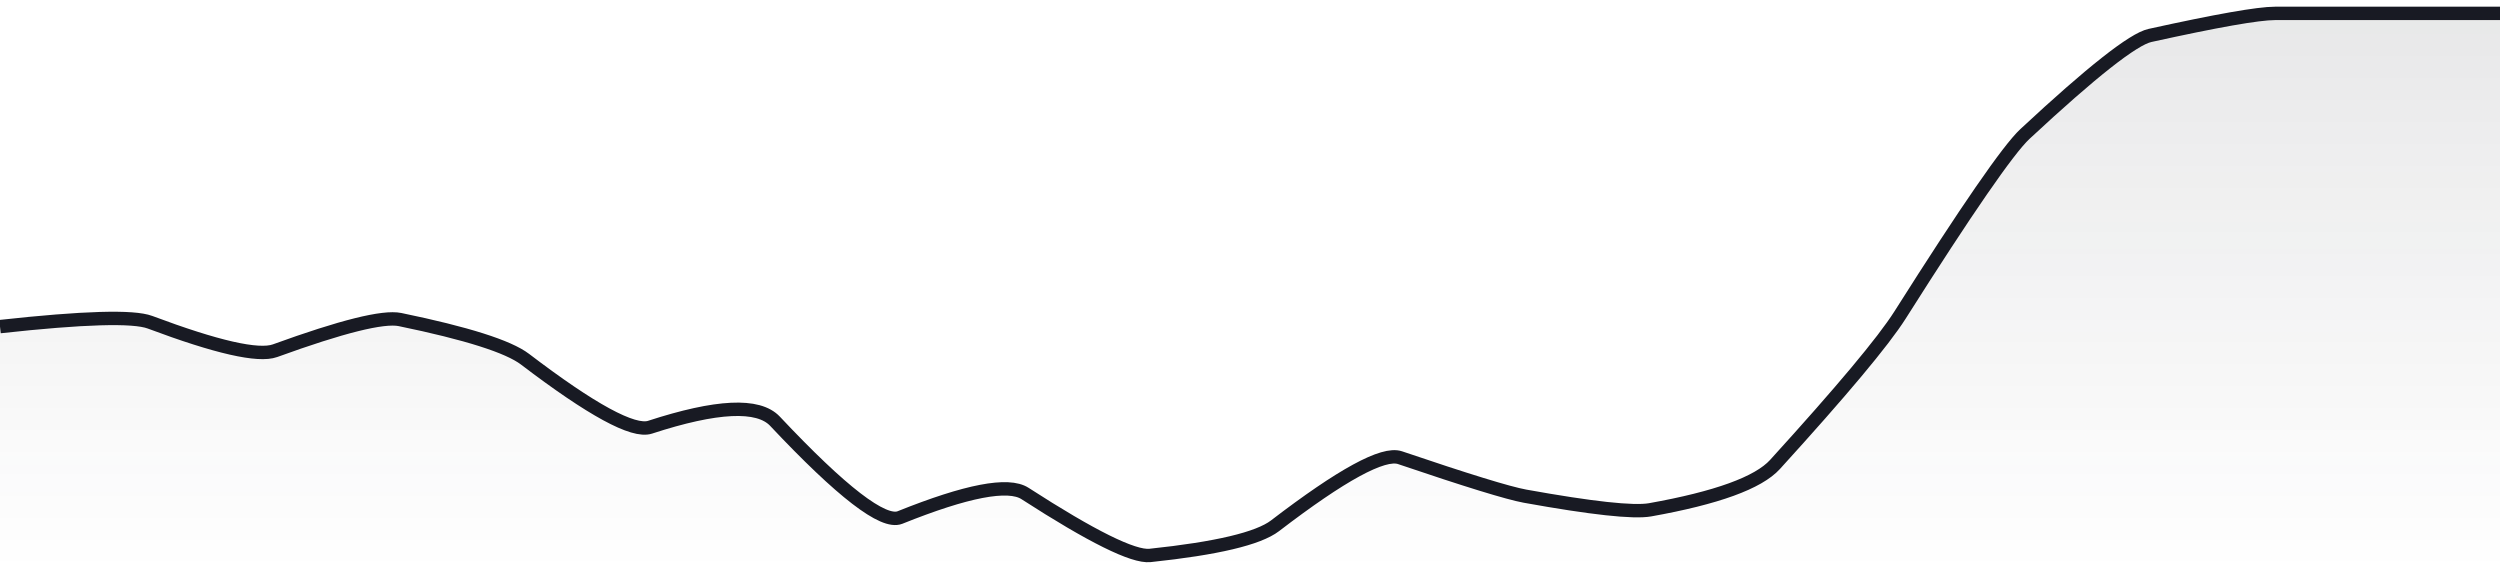
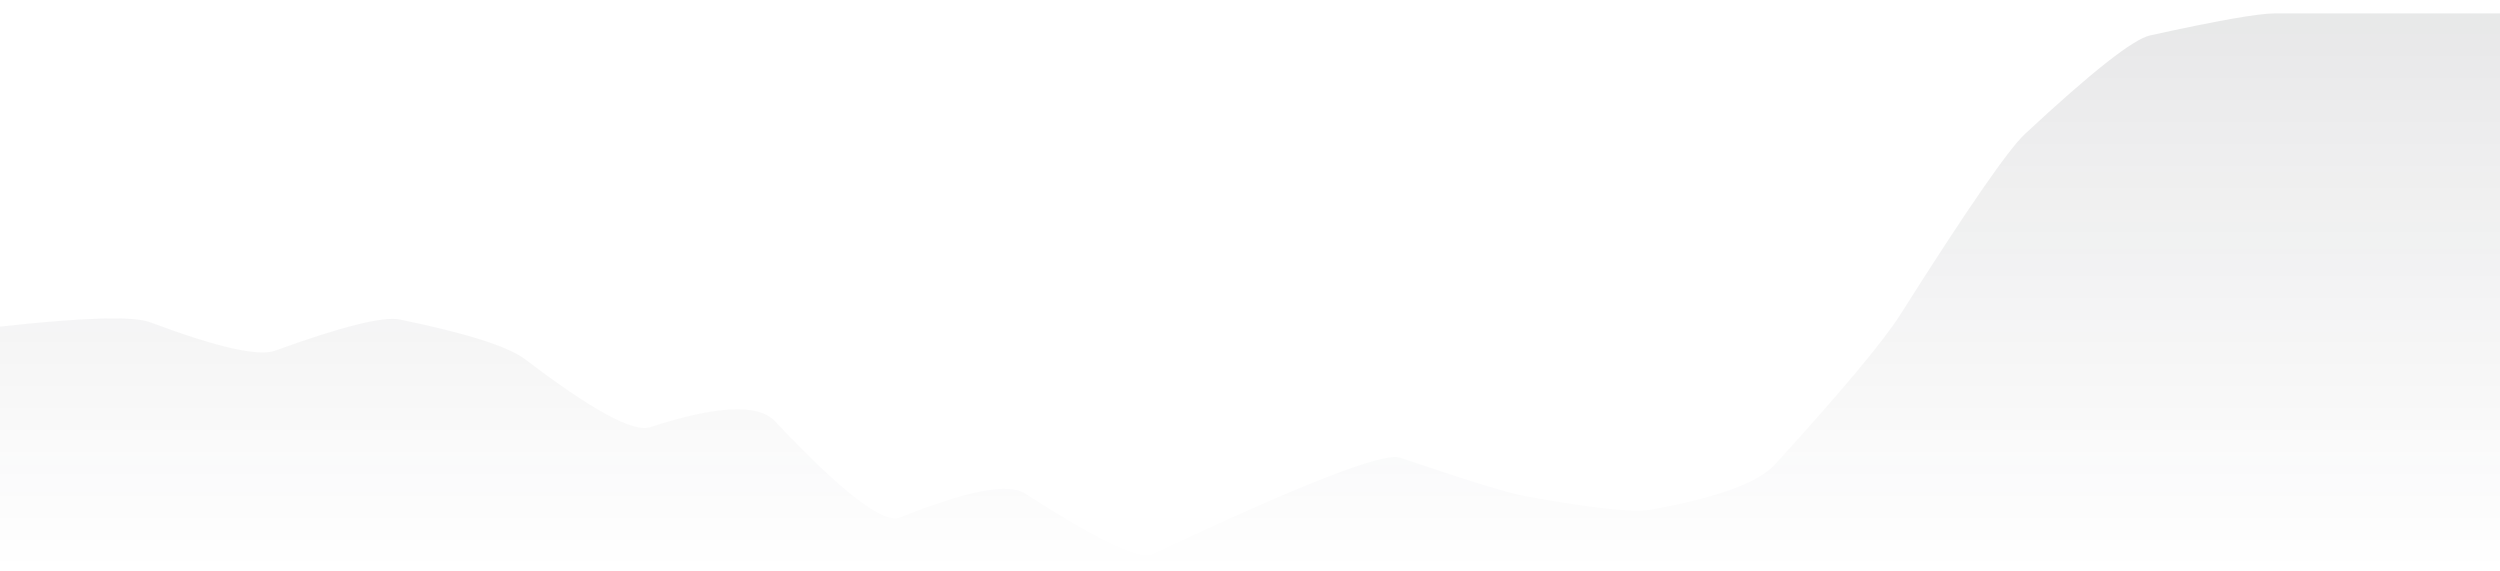
<svg xmlns="http://www.w3.org/2000/svg" viewBox="0 0 280 64" width="280" height="64">
  <defs>
    <linearGradient id="gradient" x1="0" y1="0" x2="0" y2="1">
      <stop offset="0%" stop-color="#181A23" stop-opacity="0.1" />
      <stop offset="100%" stop-color="#181A23" stop-opacity="0" />
    </linearGradient>
  </defs>
-   <path d="M 0,36.58 Q 14,35.04 16.8,36.09 Q 28,40.29 30.8,39.28 Q 42,35.21 44.8,35.79 Q 56,38.1 58.8,40.23 Q 70,48.76 72.8,47.85 Q 84,44.2 86.8,47.18 Q 98,59.08 100.8,57.96 Q 112,53.46 114.8,55.27 Q 126,62.5 128.8,62.21 Q 140,61.03 142.8,58.89 Q 154,50.31 156.8,51.26 Q 168,55.06 170.8,55.57 Q 182,57.59 184.8,57.1 Q 196,55.1 198.8,52.02 Q 210,39.71 212.8,35.29 Q 224,17.6 226.8,15 Q 238,4.58 240.8,3.97 Q 252,1.5 254.8,1.5 Q 266,1.5 268.8,1.5 T 280,1.5 L 280,64 L 0,64 Z" fill="url(#gradient)" />
-   <path d="M 0,36.58 Q 14,35.04 16.8,36.09 Q 28,40.29 30.8,39.28 Q 42,35.21 44.8,35.79 Q 56,38.1 58.8,40.23 Q 70,48.76 72.8,47.85 Q 84,44.2 86.8,47.18 Q 98,59.08 100.8,57.96 Q 112,53.46 114.8,55.27 Q 126,62.5 128.8,62.21 Q 140,61.03 142.8,58.89 Q 154,50.31 156.8,51.26 Q 168,55.06 170.8,55.57 Q 182,57.59 184.8,57.1 Q 196,55.1 198.8,52.02 Q 210,39.71 212.8,35.29 Q 224,17.6 226.8,15 Q 238,4.58 240.8,3.97 Q 252,1.5 254.8,1.5 Q 266,1.5 268.8,1.5 T 280,1.5" fill="none" stroke="#181A23" stroke-width="1.5" />
+   <path d="M 0,36.58 Q 14,35.04 16.8,36.09 Q 28,40.29 30.8,39.28 Q 42,35.21 44.8,35.79 Q 56,38.1 58.8,40.23 Q 70,48.76 72.8,47.85 Q 84,44.2 86.8,47.18 Q 98,59.08 100.8,57.96 Q 112,53.46 114.8,55.27 Q 126,62.5 128.8,62.21 Q 154,50.31 156.8,51.26 Q 168,55.06 170.8,55.57 Q 182,57.59 184.8,57.1 Q 196,55.1 198.8,52.02 Q 210,39.71 212.8,35.29 Q 224,17.6 226.8,15 Q 238,4.58 240.8,3.97 Q 252,1.5 254.8,1.5 Q 266,1.5 268.8,1.5 T 280,1.5 L 280,64 L 0,64 Z" fill="url(#gradient)" />
</svg>